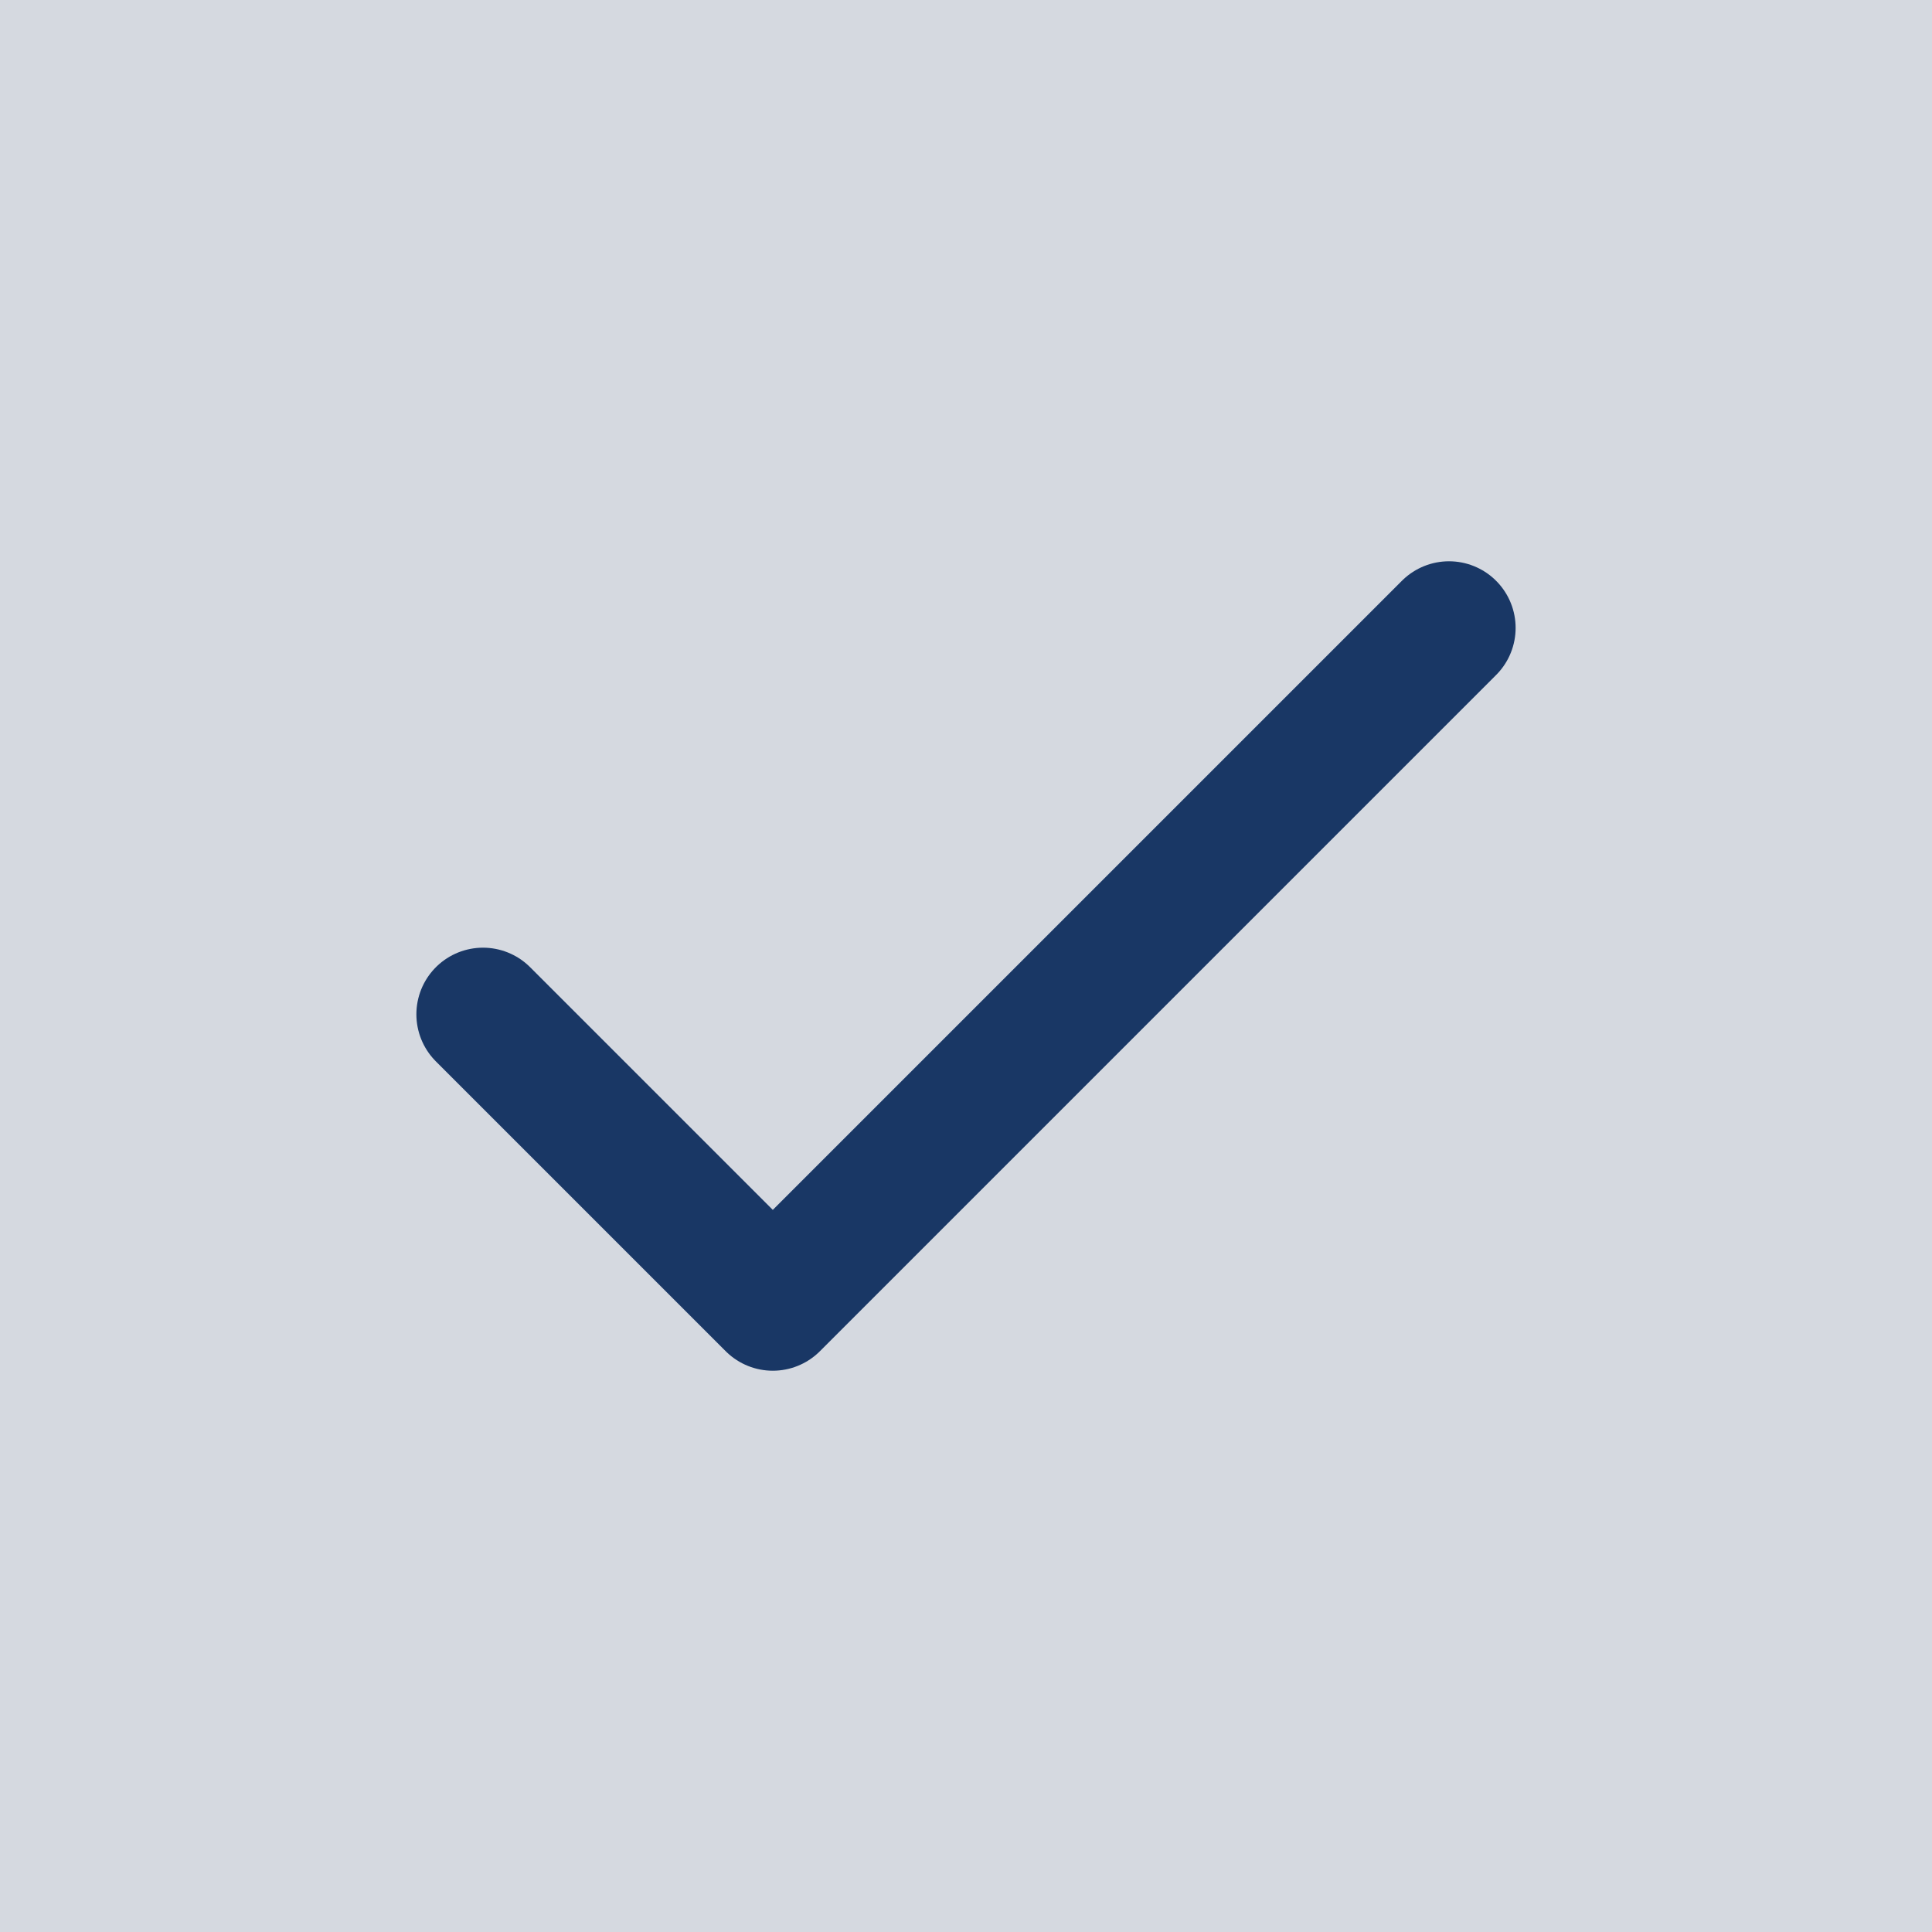
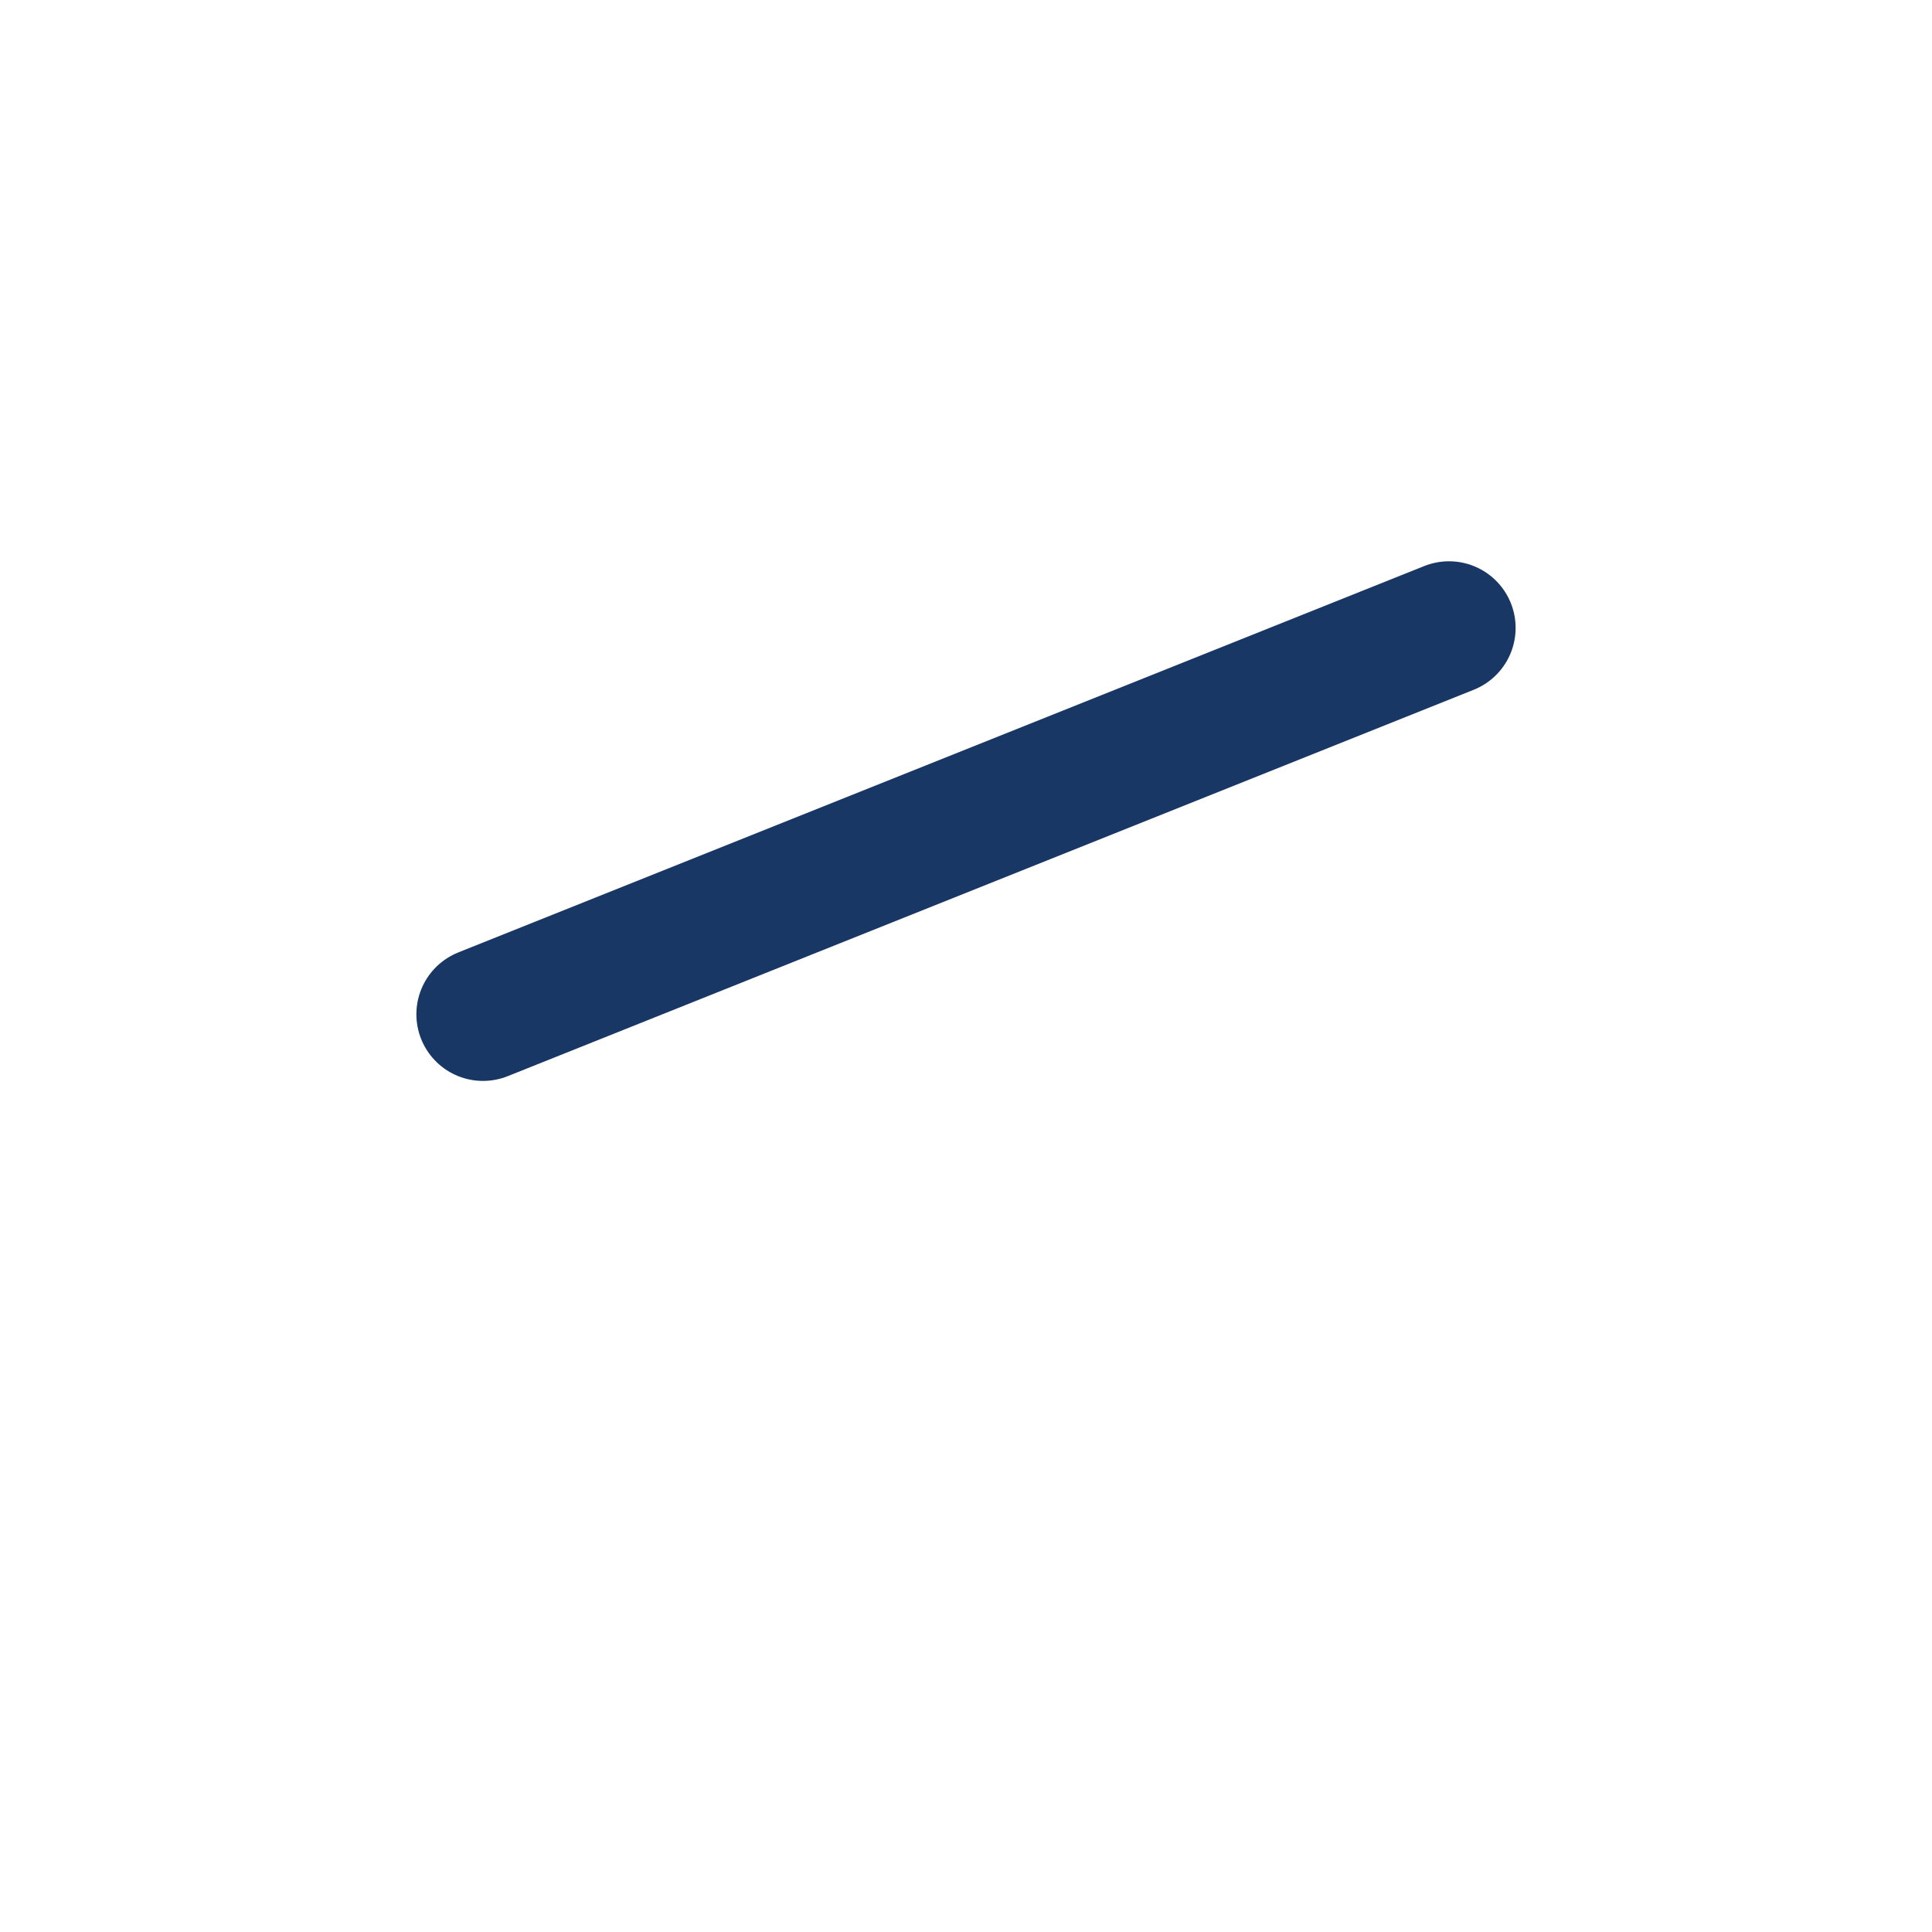
<svg xmlns="http://www.w3.org/2000/svg" width="29" height="29" viewBox="0 0 29 29" fill="none">
-   <rect width="29" height="29" fill="#D5D9E0" />
-   <path d="M14.5 29C22.508 29 29 22.508 29 14.5C29 6.492 22.508 0 14.5 0C6.492 0 0 6.492 0 14.5C0 22.508 6.492 29 14.5 29Z" fill="#D5D9E0" />
-   <path d="M7.25 15.225L11.6 19.575L21.75 9.425" stroke="#193765" stroke-width="2" stroke-linecap="round" stroke-linejoin="round" />
+   <path d="M7.25 15.225L21.75 9.425" stroke="#193765" stroke-width="2" stroke-linecap="round" stroke-linejoin="round" />
</svg>